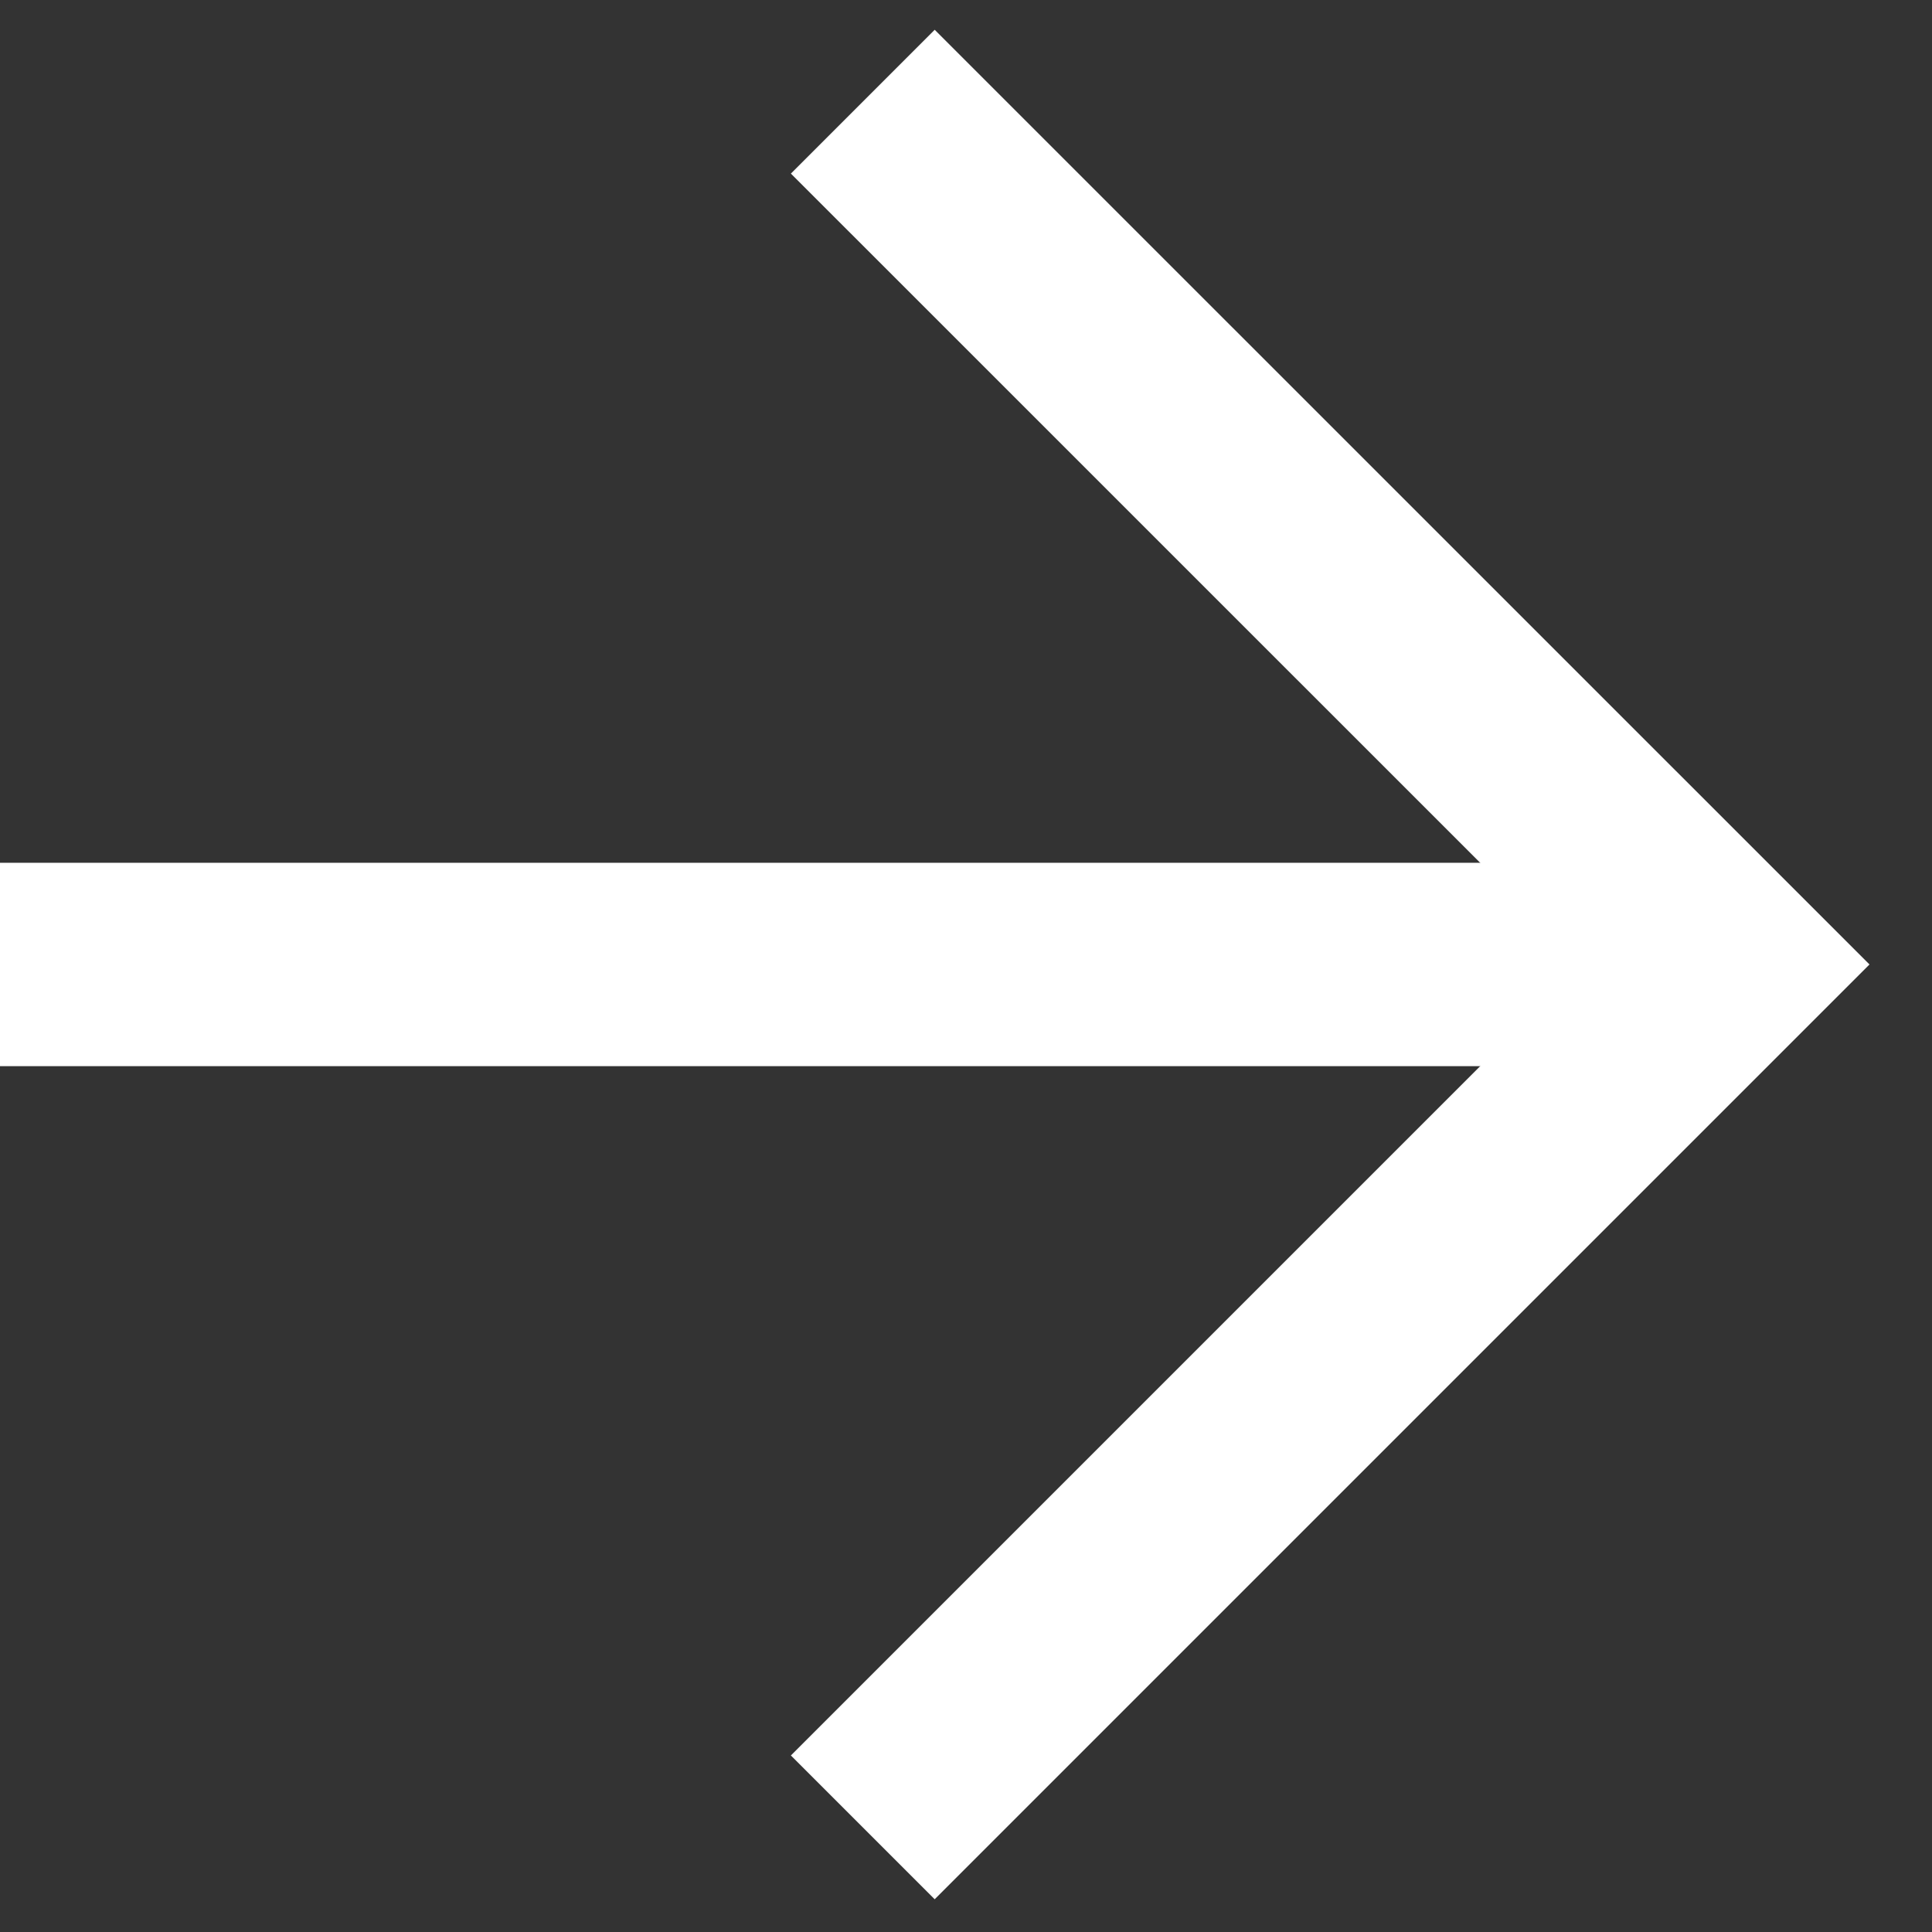
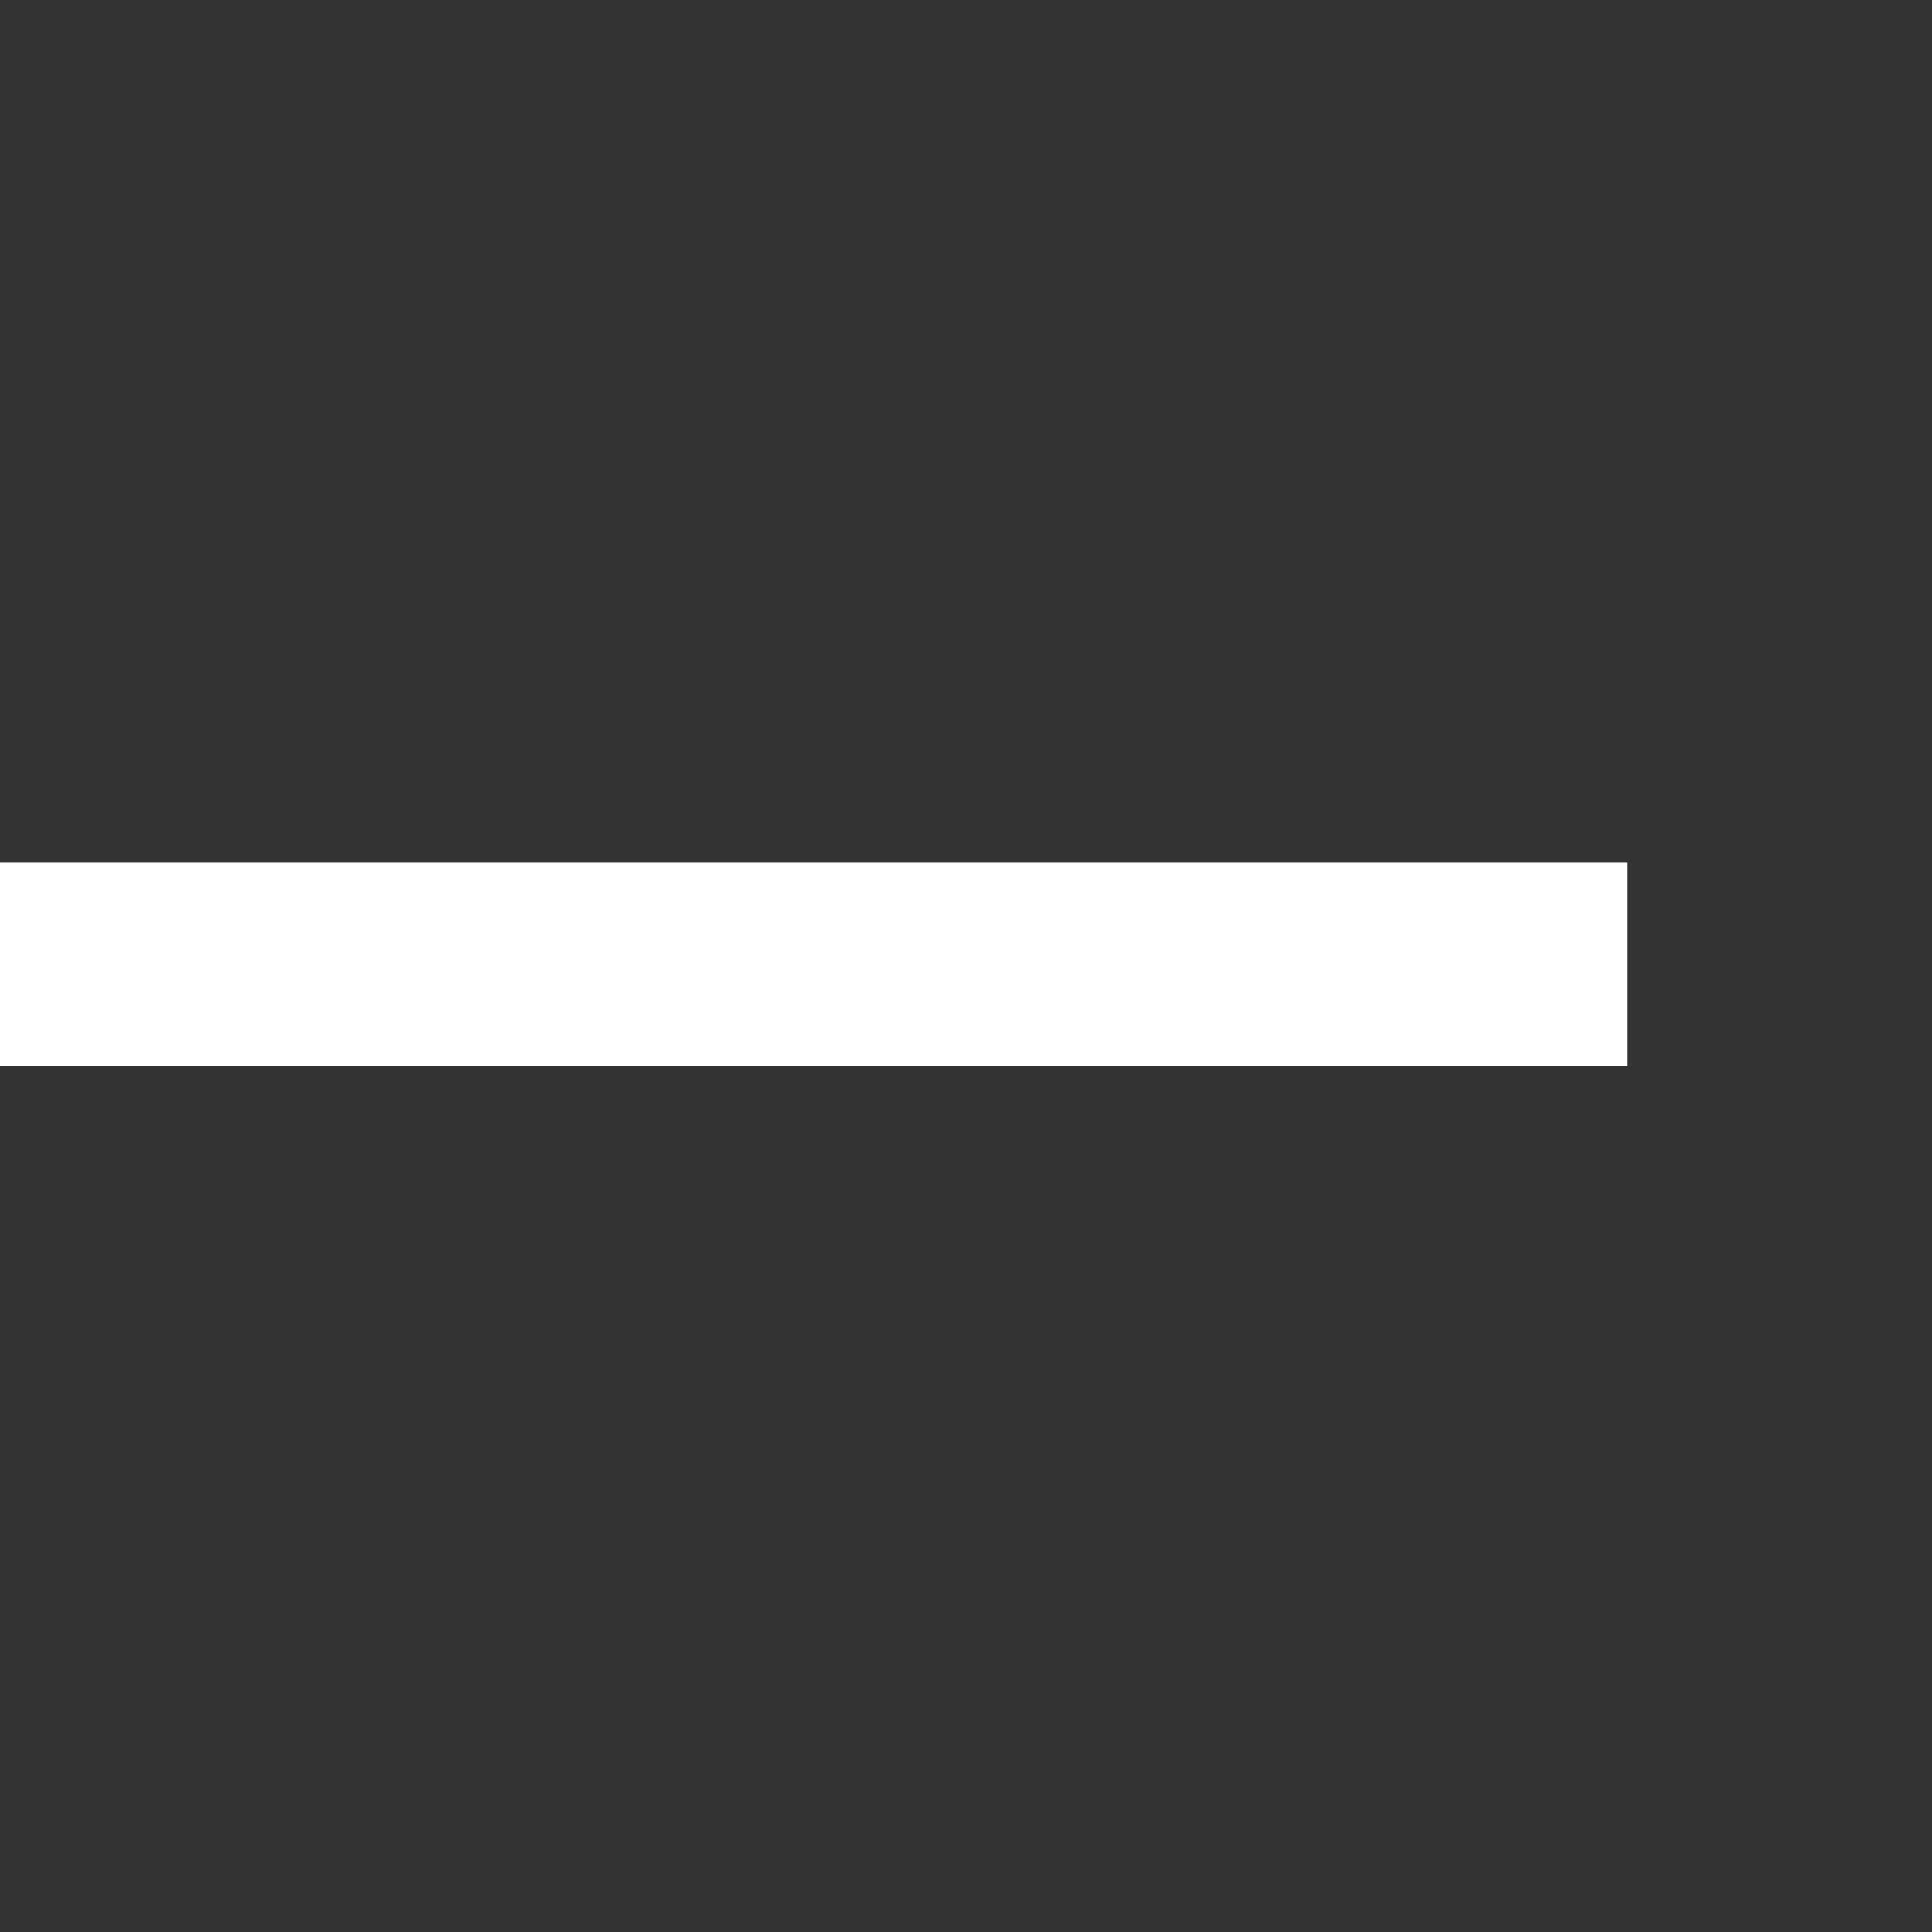
<svg xmlns="http://www.w3.org/2000/svg" width="19" height="19" viewBox="0 0 19 19" fill="none">
  <rect x="0" y="0" width="19" height="19" fill="#333333" stroke="none" />
-   <path d="M8.485 17.971L16.971 9.485L8.485 1" stroke="white" stroke-width="2" />
  <path d="M0 9.485L16 9.485" stroke="white" stroke-width="2" />
</svg>